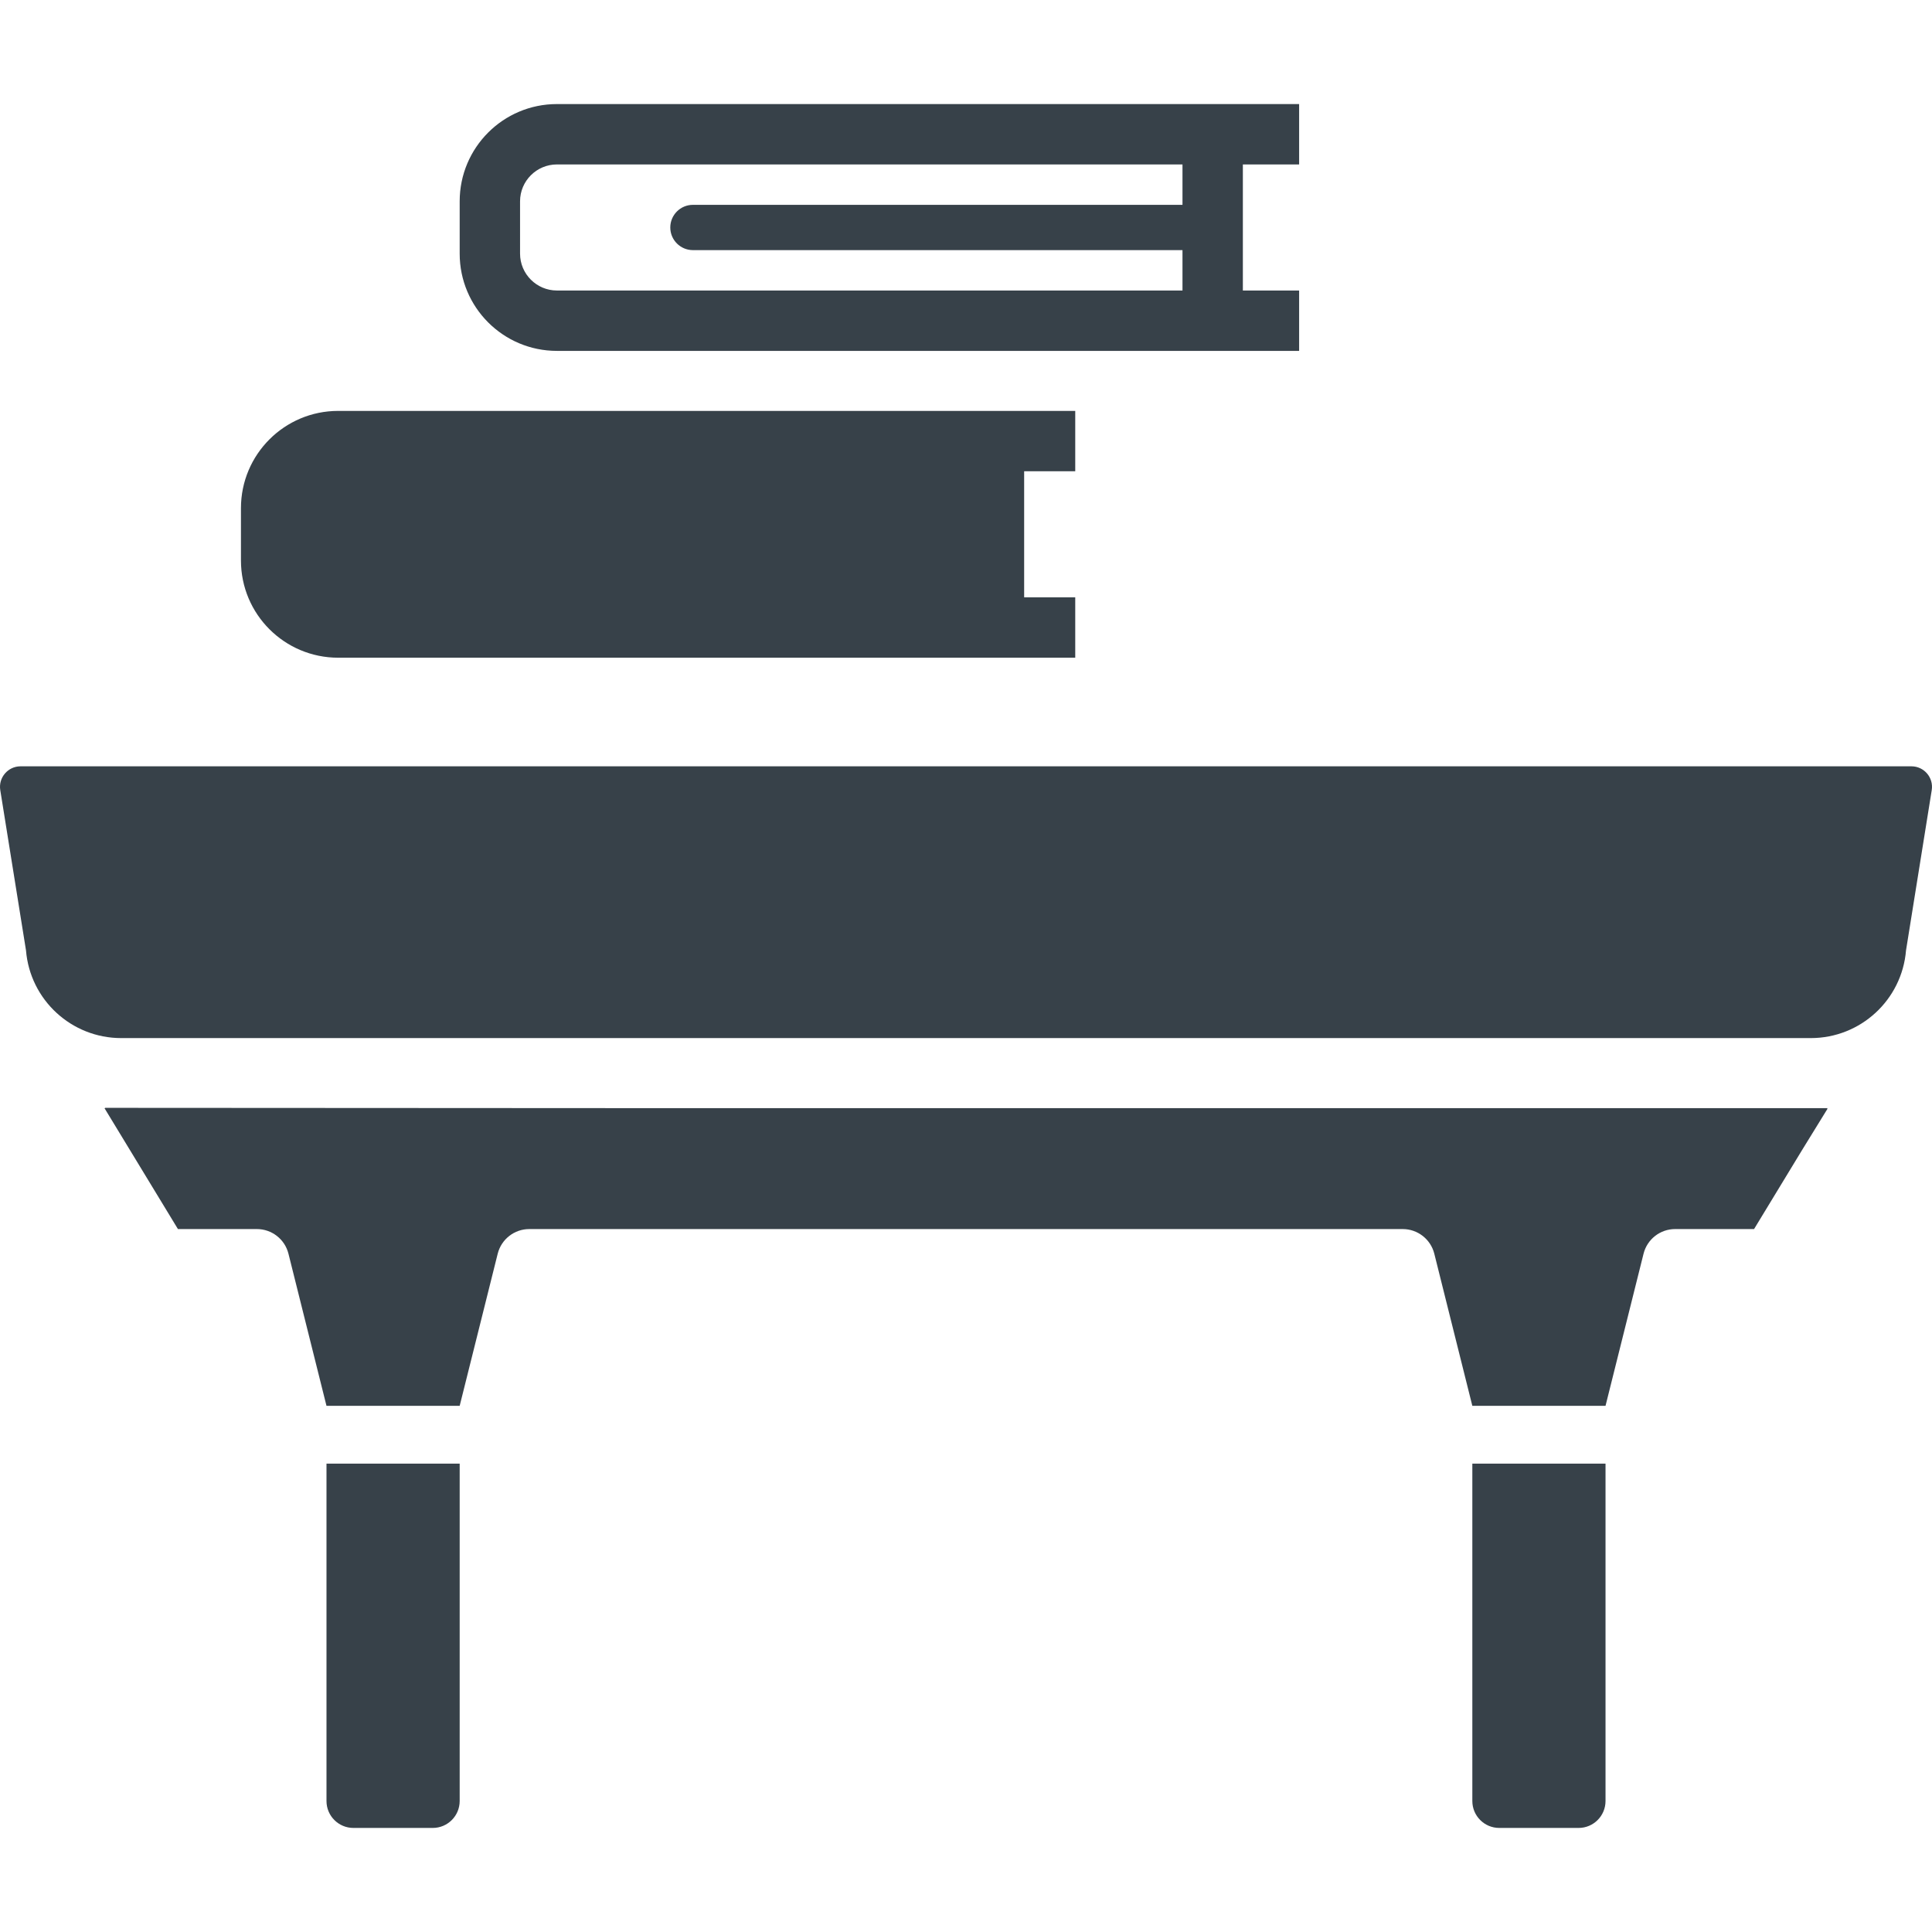
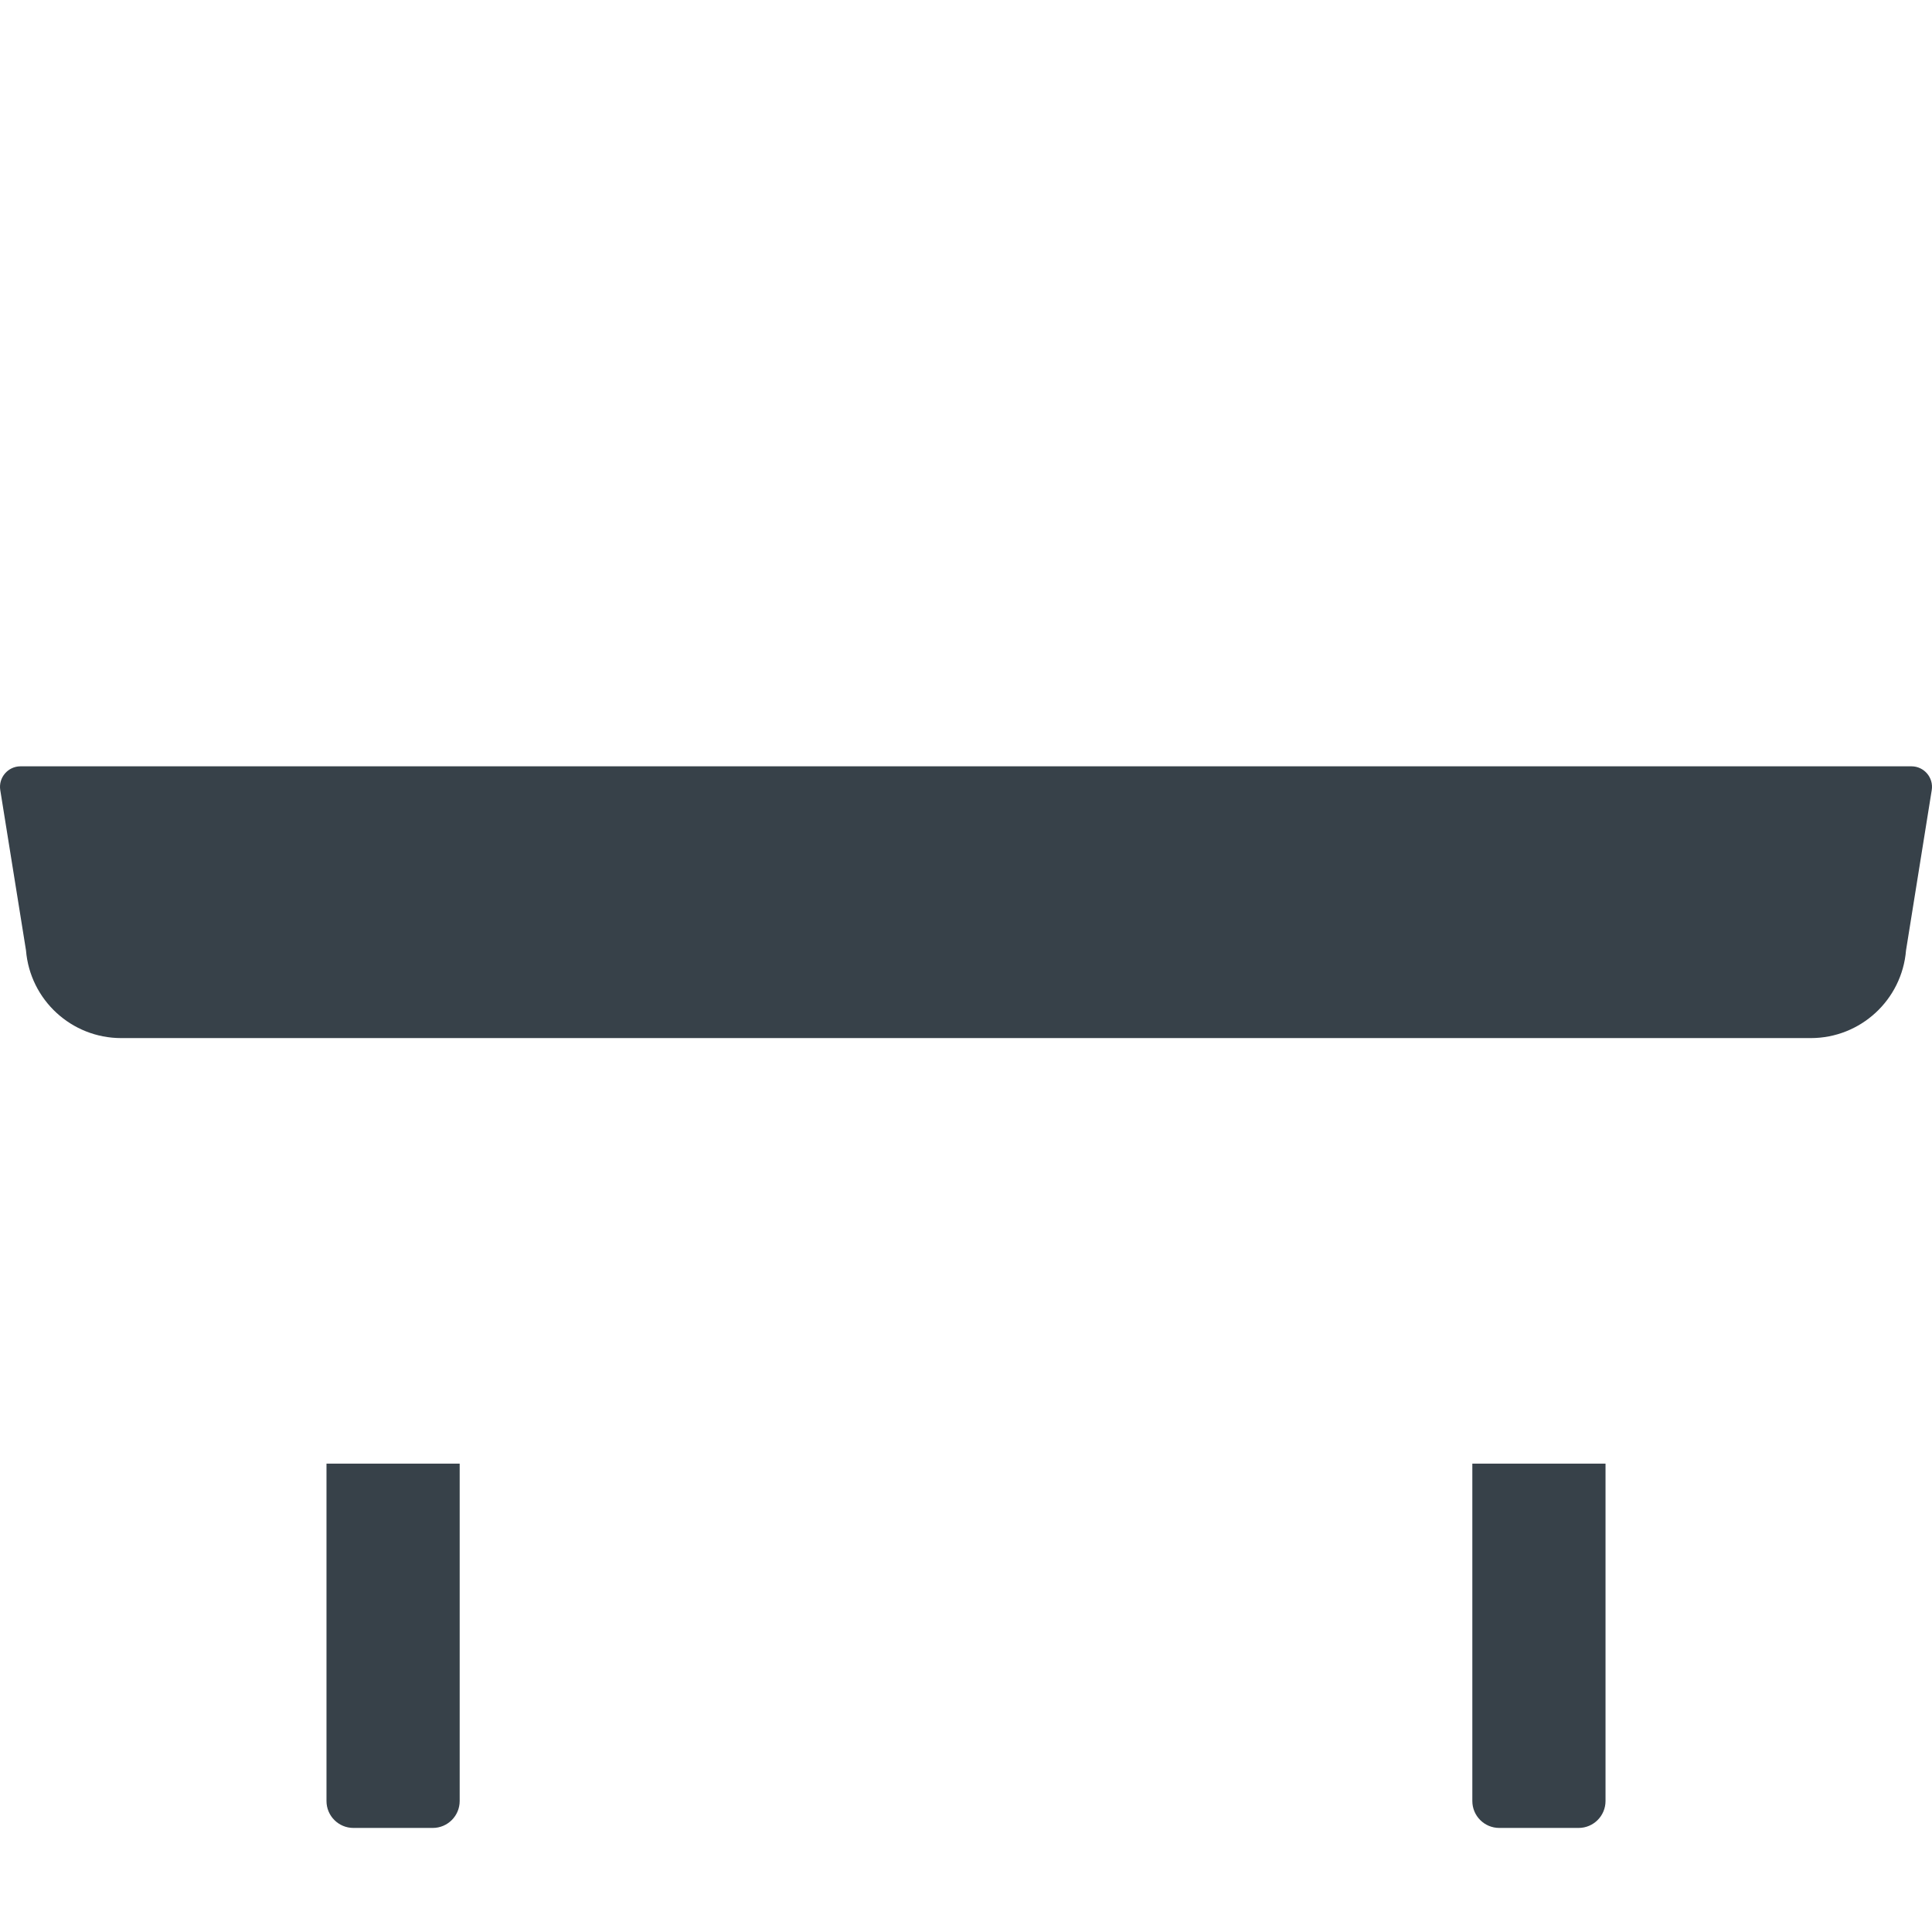
<svg xmlns="http://www.w3.org/2000/svg" version="1.1" id="_x31_0" x="0px" y="0px" viewBox="0 0 512 512" style="enable-background:new 0 0 512 512;" xml:space="preserve">
  <style type="text/css">
	.st0{fill:#374149;}
</style>
  <g>
    <path class="st0" d="M506.551,203.082H5.449c-3.351,0-5.91,3-5.378,6.313l6.816,42.453c1.074,13.141,12.054,23.258,25.238,23.258   h447.75c13.187,0,24.164-10.117,25.242-23.258l6.812-42.453C512.461,206.082,509.906,203.082,506.551,203.082z" />
-     <path class="st0" d="M484.211,293.836l0.098-0.161H183.031L27.828,293.59l0.05,0.086h-0.187l19.465,32.039h20.922   c3.958,0,7.406,2.695,8.367,6.531l10.078,40.317h35.297l10.078-40.317c0.961-3.836,4.41-6.531,8.363-6.531h231.477   c3.957,0,7.406,2.695,8.367,6.531l10.078,40.317h35.297l10.078-40.317c0.962-3.836,4.406-6.531,8.364-6.531h20.922l12.742-20.969   l6.722-10.91H484.211z" />
    <path class="st0" d="M121.82,388.036v-0.16H86.523v89.41c0,3.942,3.195,7.137,7.137,7.137h21.023c3.942,0,7.137-3.195,7.137-7.137   v-88.977V388.036L121.82,388.036z" />
    <path class="st0" d="M390.184,387.876v89.41c0,3.942,3.195,7.137,7.137,7.137h21.023c3.942,0,7.137-3.195,7.137-7.137v-89.41   H390.184z" />
-     <path class="st0" d="M89.625,174.3H271.41h13.539v-16H271.41v-33.406h13.539v-16H271.41h-23.422H89.625   c-14.23,0-25.77,11.538-25.77,25.77v13.87C63.855,162.766,75.394,174.3,89.625,174.3z" />
-     <path class="st0" d="M147.59,92.988h159.73h22.051h14.91v-16h-14.91v-33.41h14.91v-16h-14.91H307.32H147.59   c-14.234,0-25.77,11.539-25.77,25.77v13.871C121.82,81.449,133.355,92.988,147.59,92.988z M313.371,54.285H183.633   c-3.313,0-6,2.687-6,6c0,3.312,2.687,6,6,6h129.738v10.703h-6.051H147.59c-5.386,0-9.77-4.383-9.77-9.77V53.348   c0-5.386,4.383-9.77,9.77-9.77h159.73h6.051V54.285z" />
  </g>
</svg>